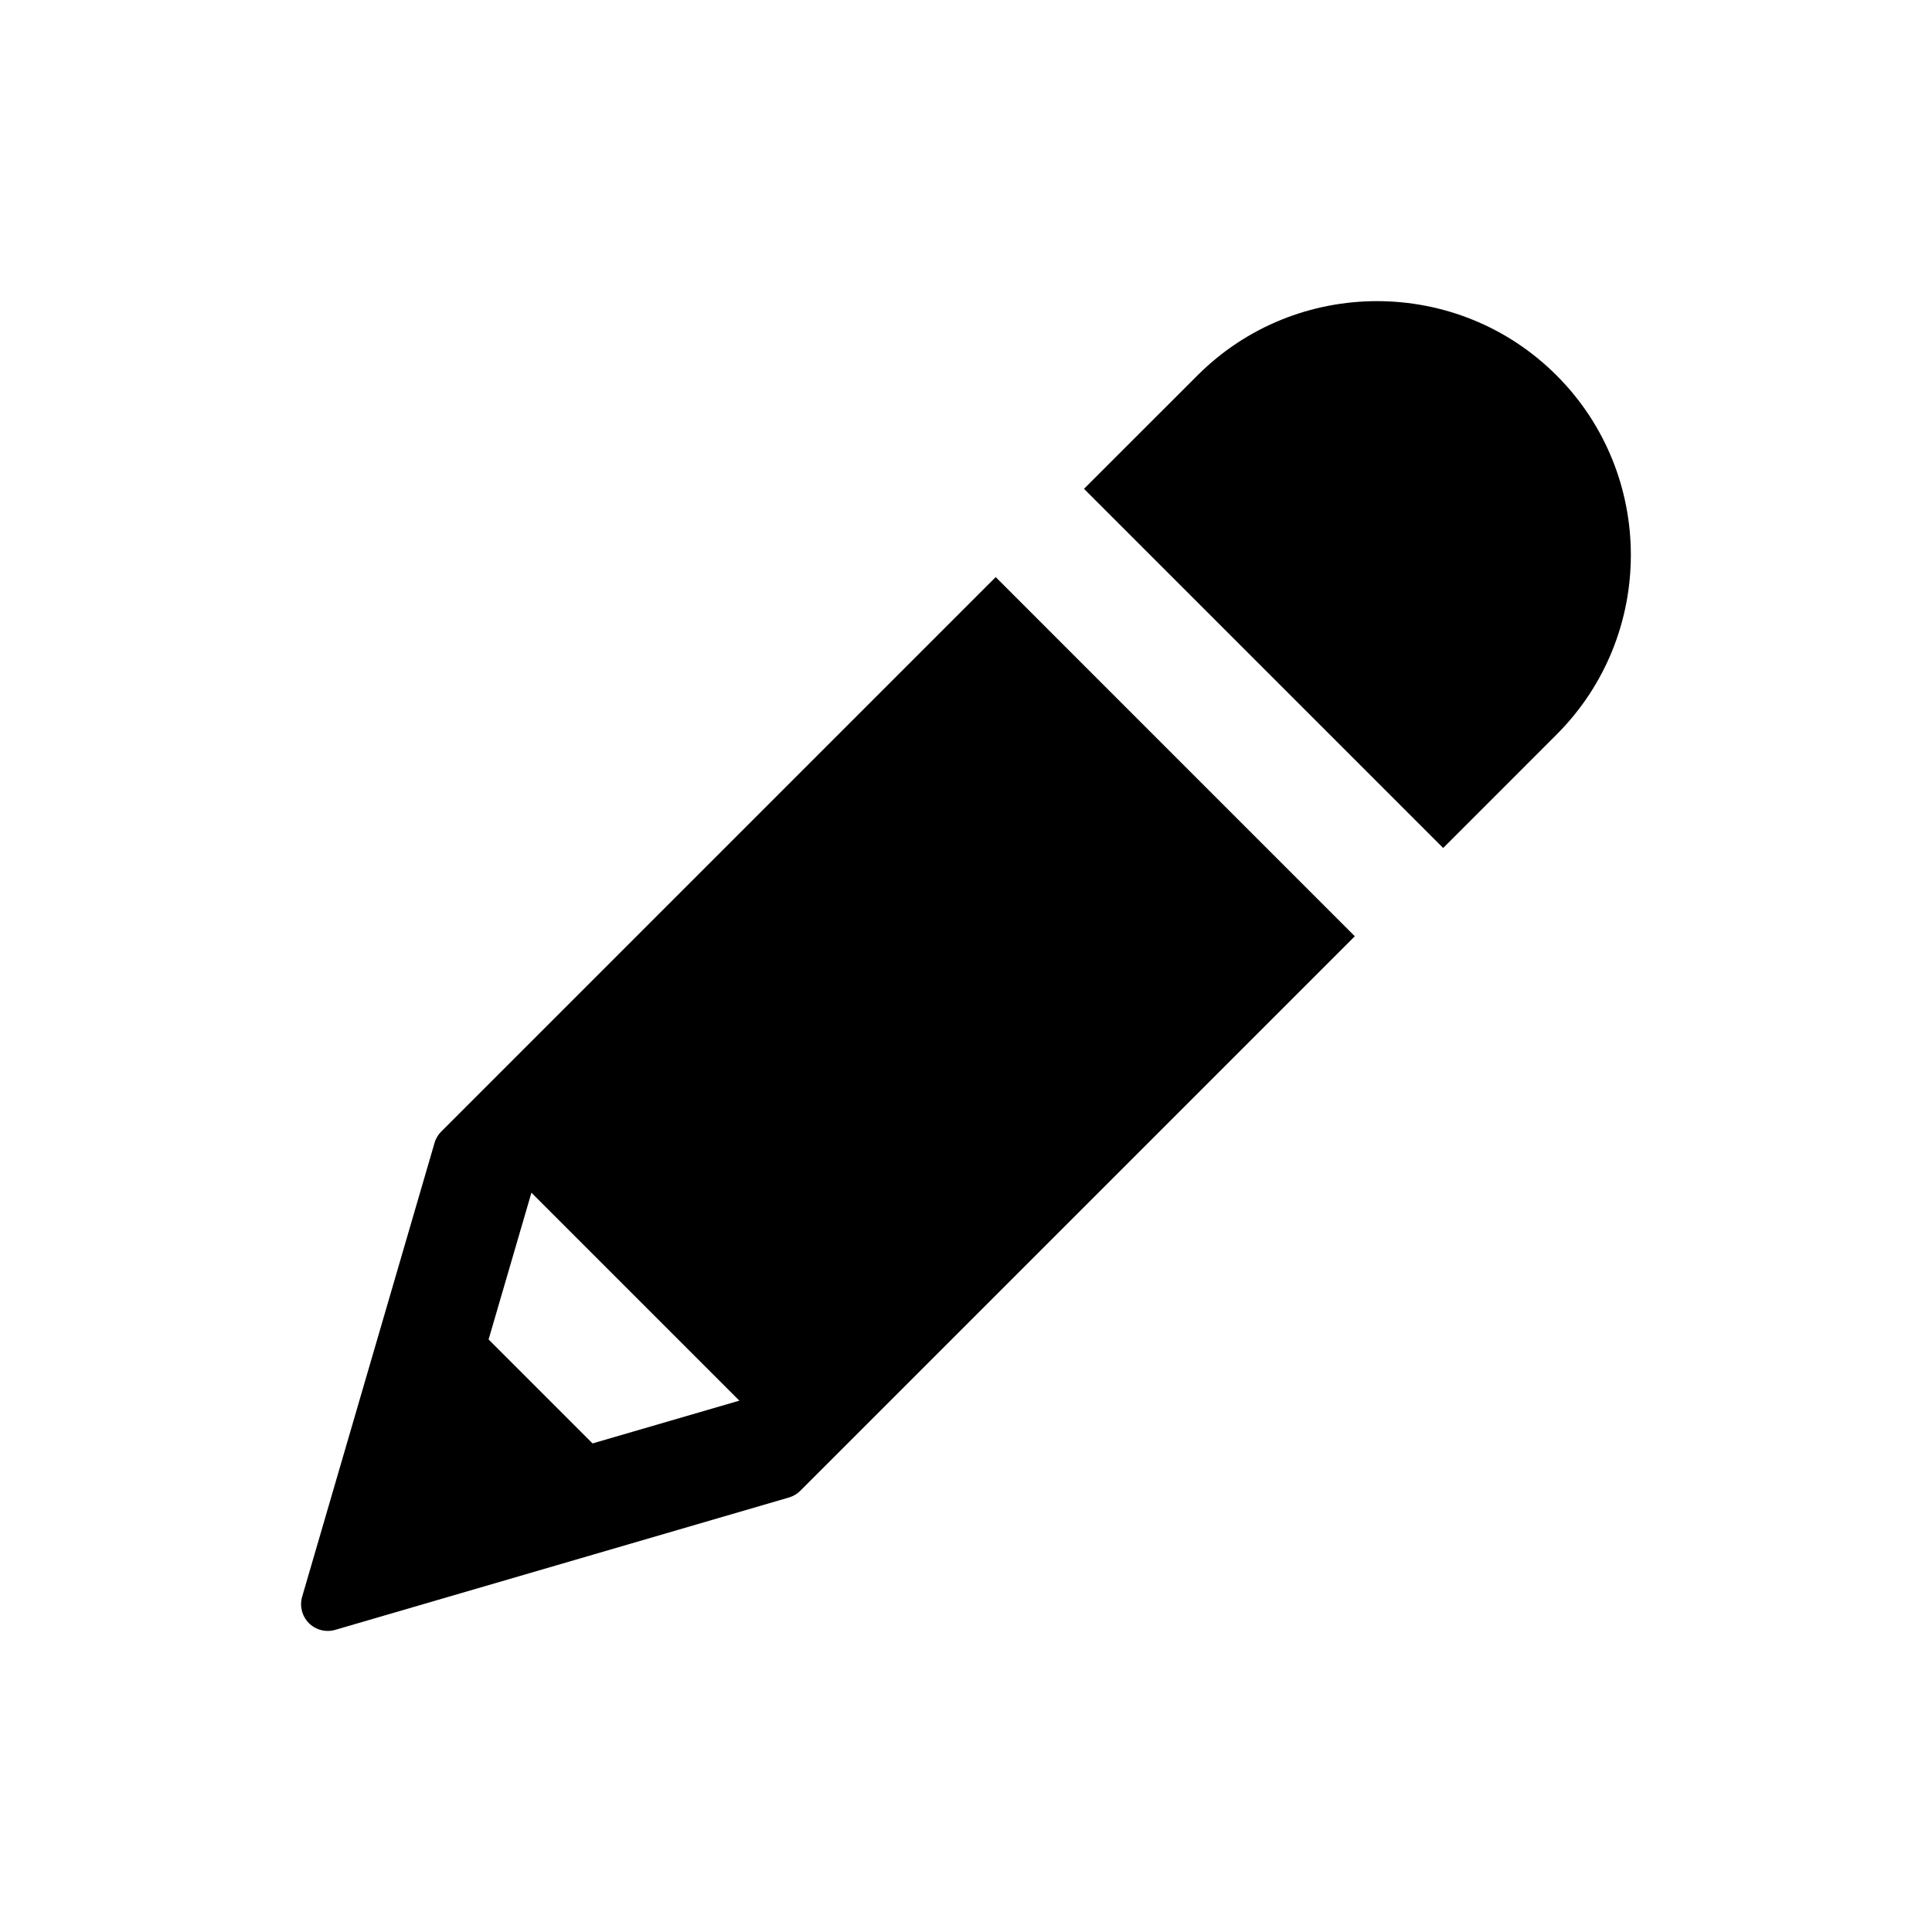
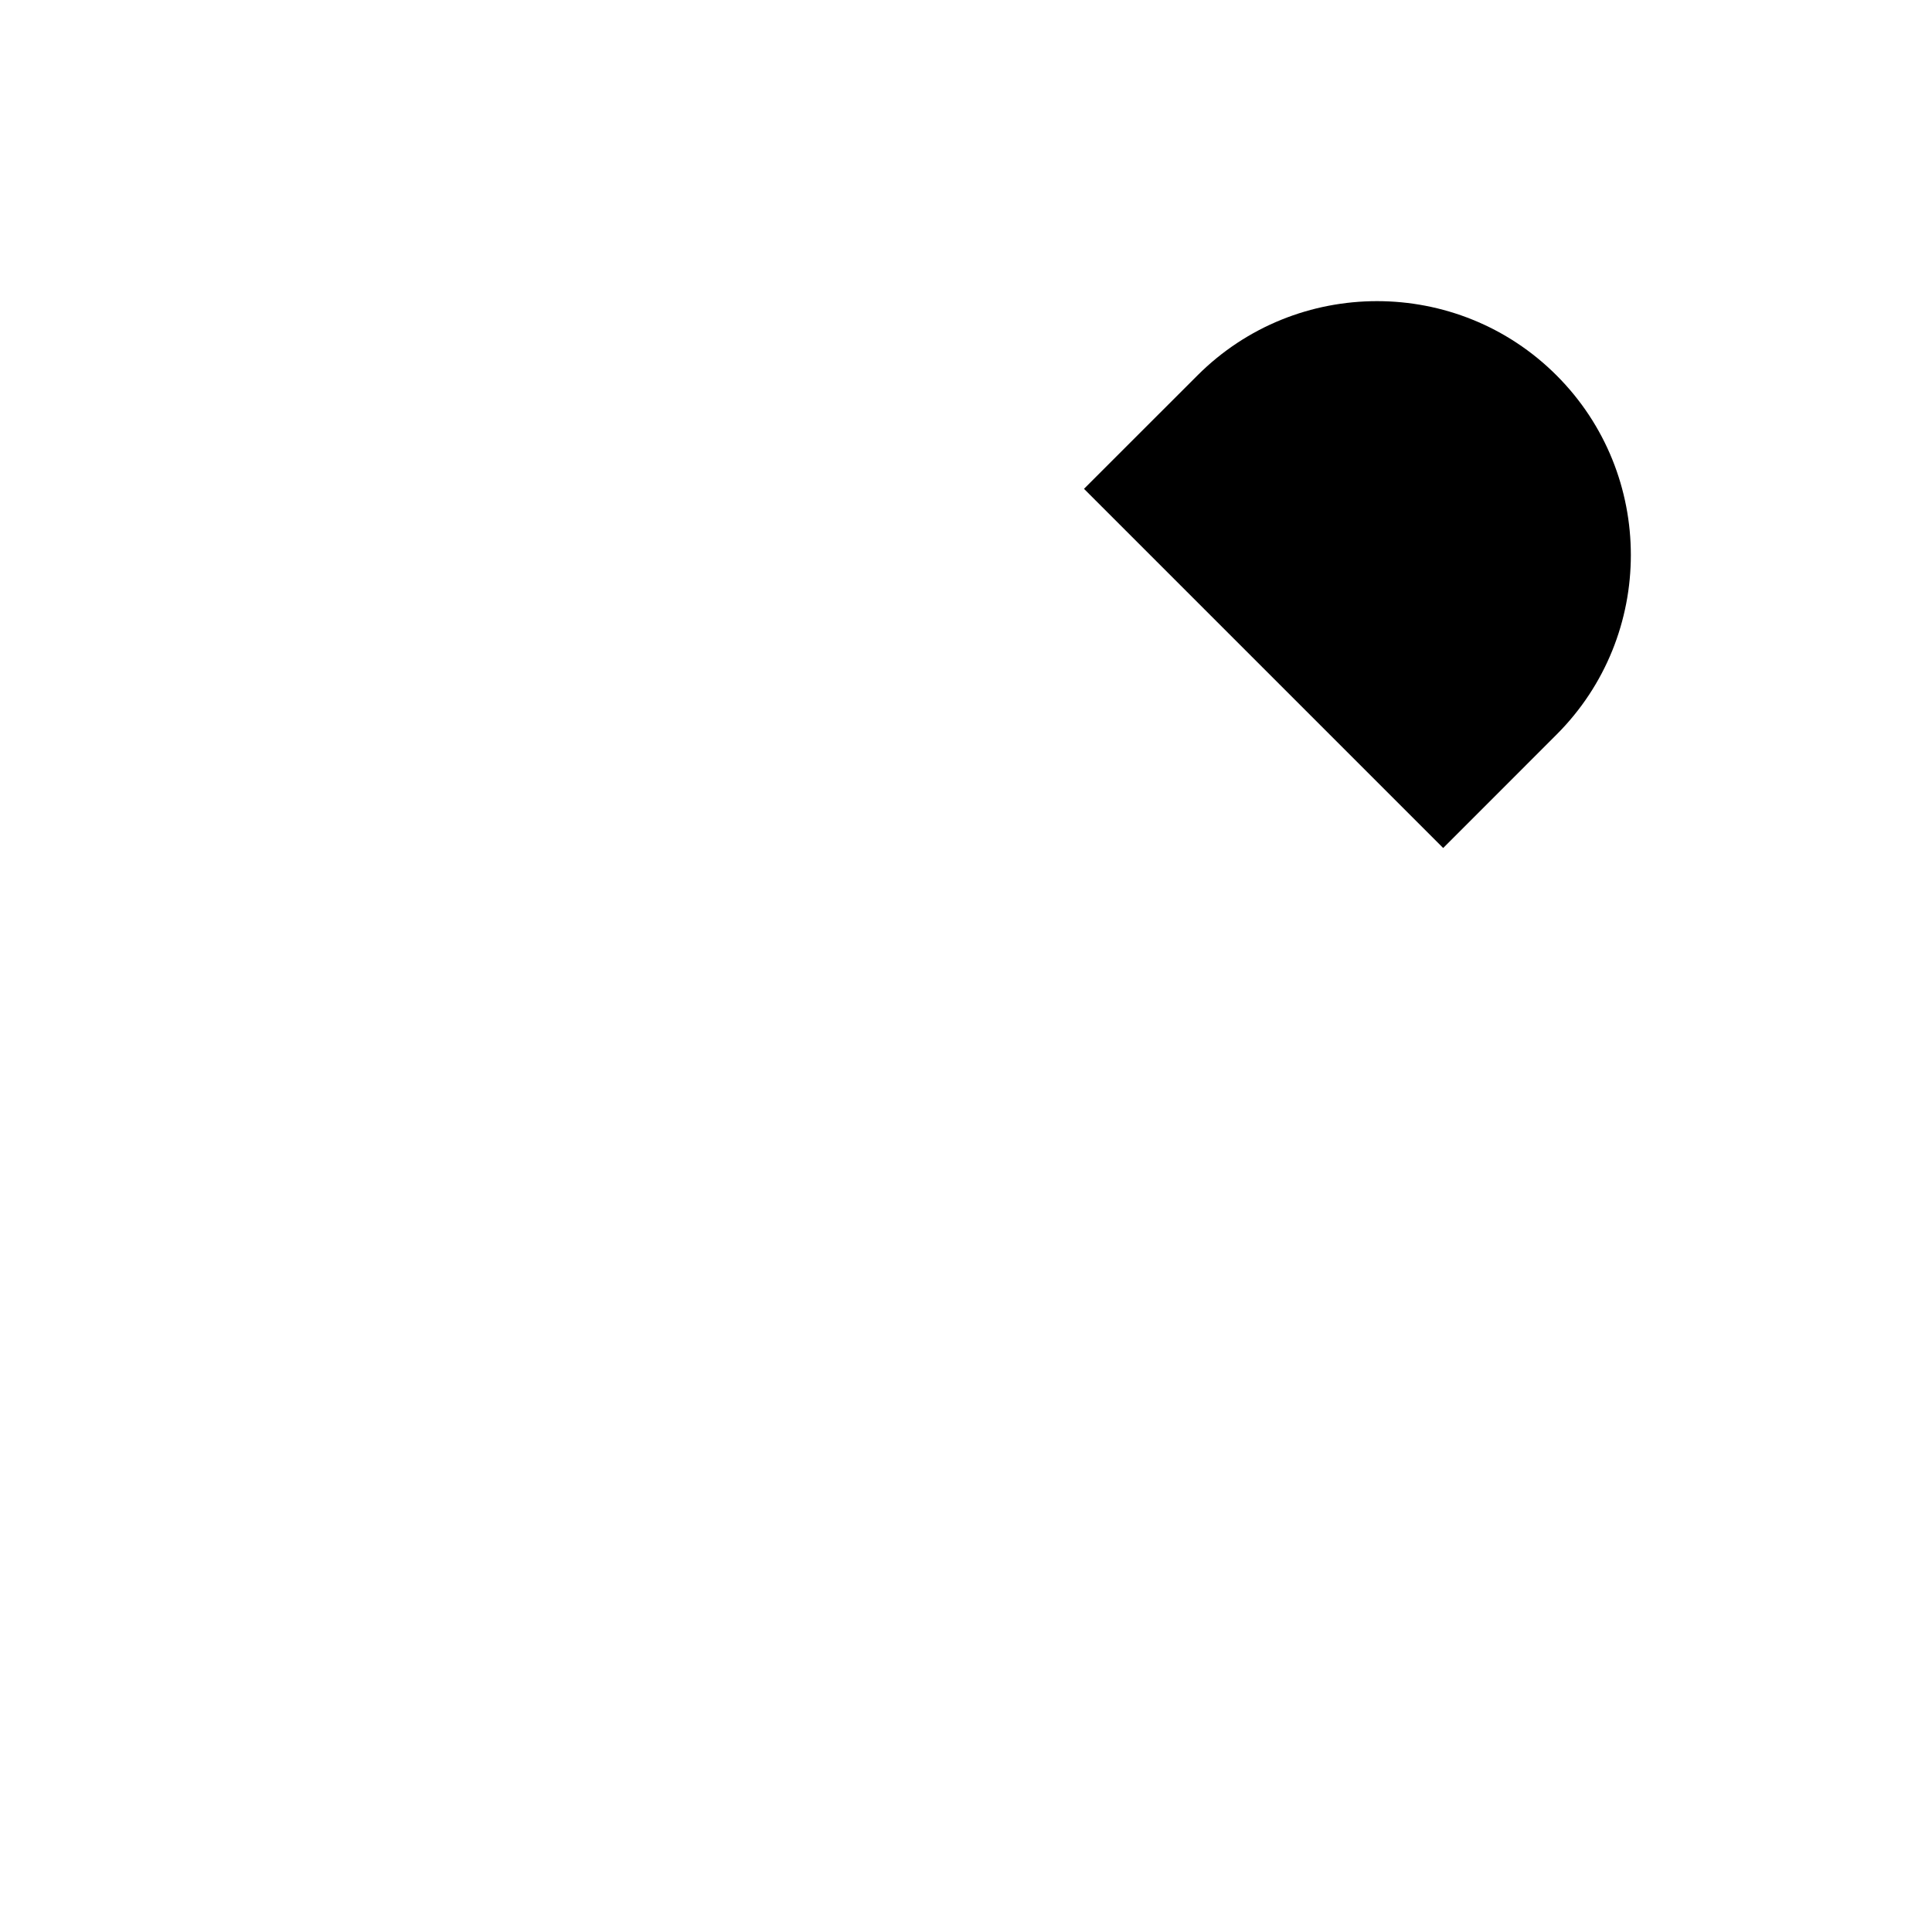
<svg xmlns="http://www.w3.org/2000/svg" fill="#000000" width="800px" height="800px" version="1.1" viewBox="144 144 512 512">
  <g>
    <path d="m556.51 243.49c-26.23-26.246-68.941-26.246-95.172 0l-30.07 30.055 95.188 95.188 30.055-30.07c26.242-26.23 26.242-68.93 0-95.172z" />
-     <path d="m260.93 443.88c-0.836 0.836-1.465 1.875-1.777 3.023l-35.078 120.24c-0.723 2.488-0.047 5.164 1.777 6.992 1.828 1.828 4.504 2.519 6.992 1.793l120.24-35.078c1.133-0.332 2.188-0.945 3.008-1.777l146.95-146.95-95.172-95.188zm40.102 82.641-27.551-27.551 11.352-38.887 55.105 55.105z" />
  </g>
</svg>